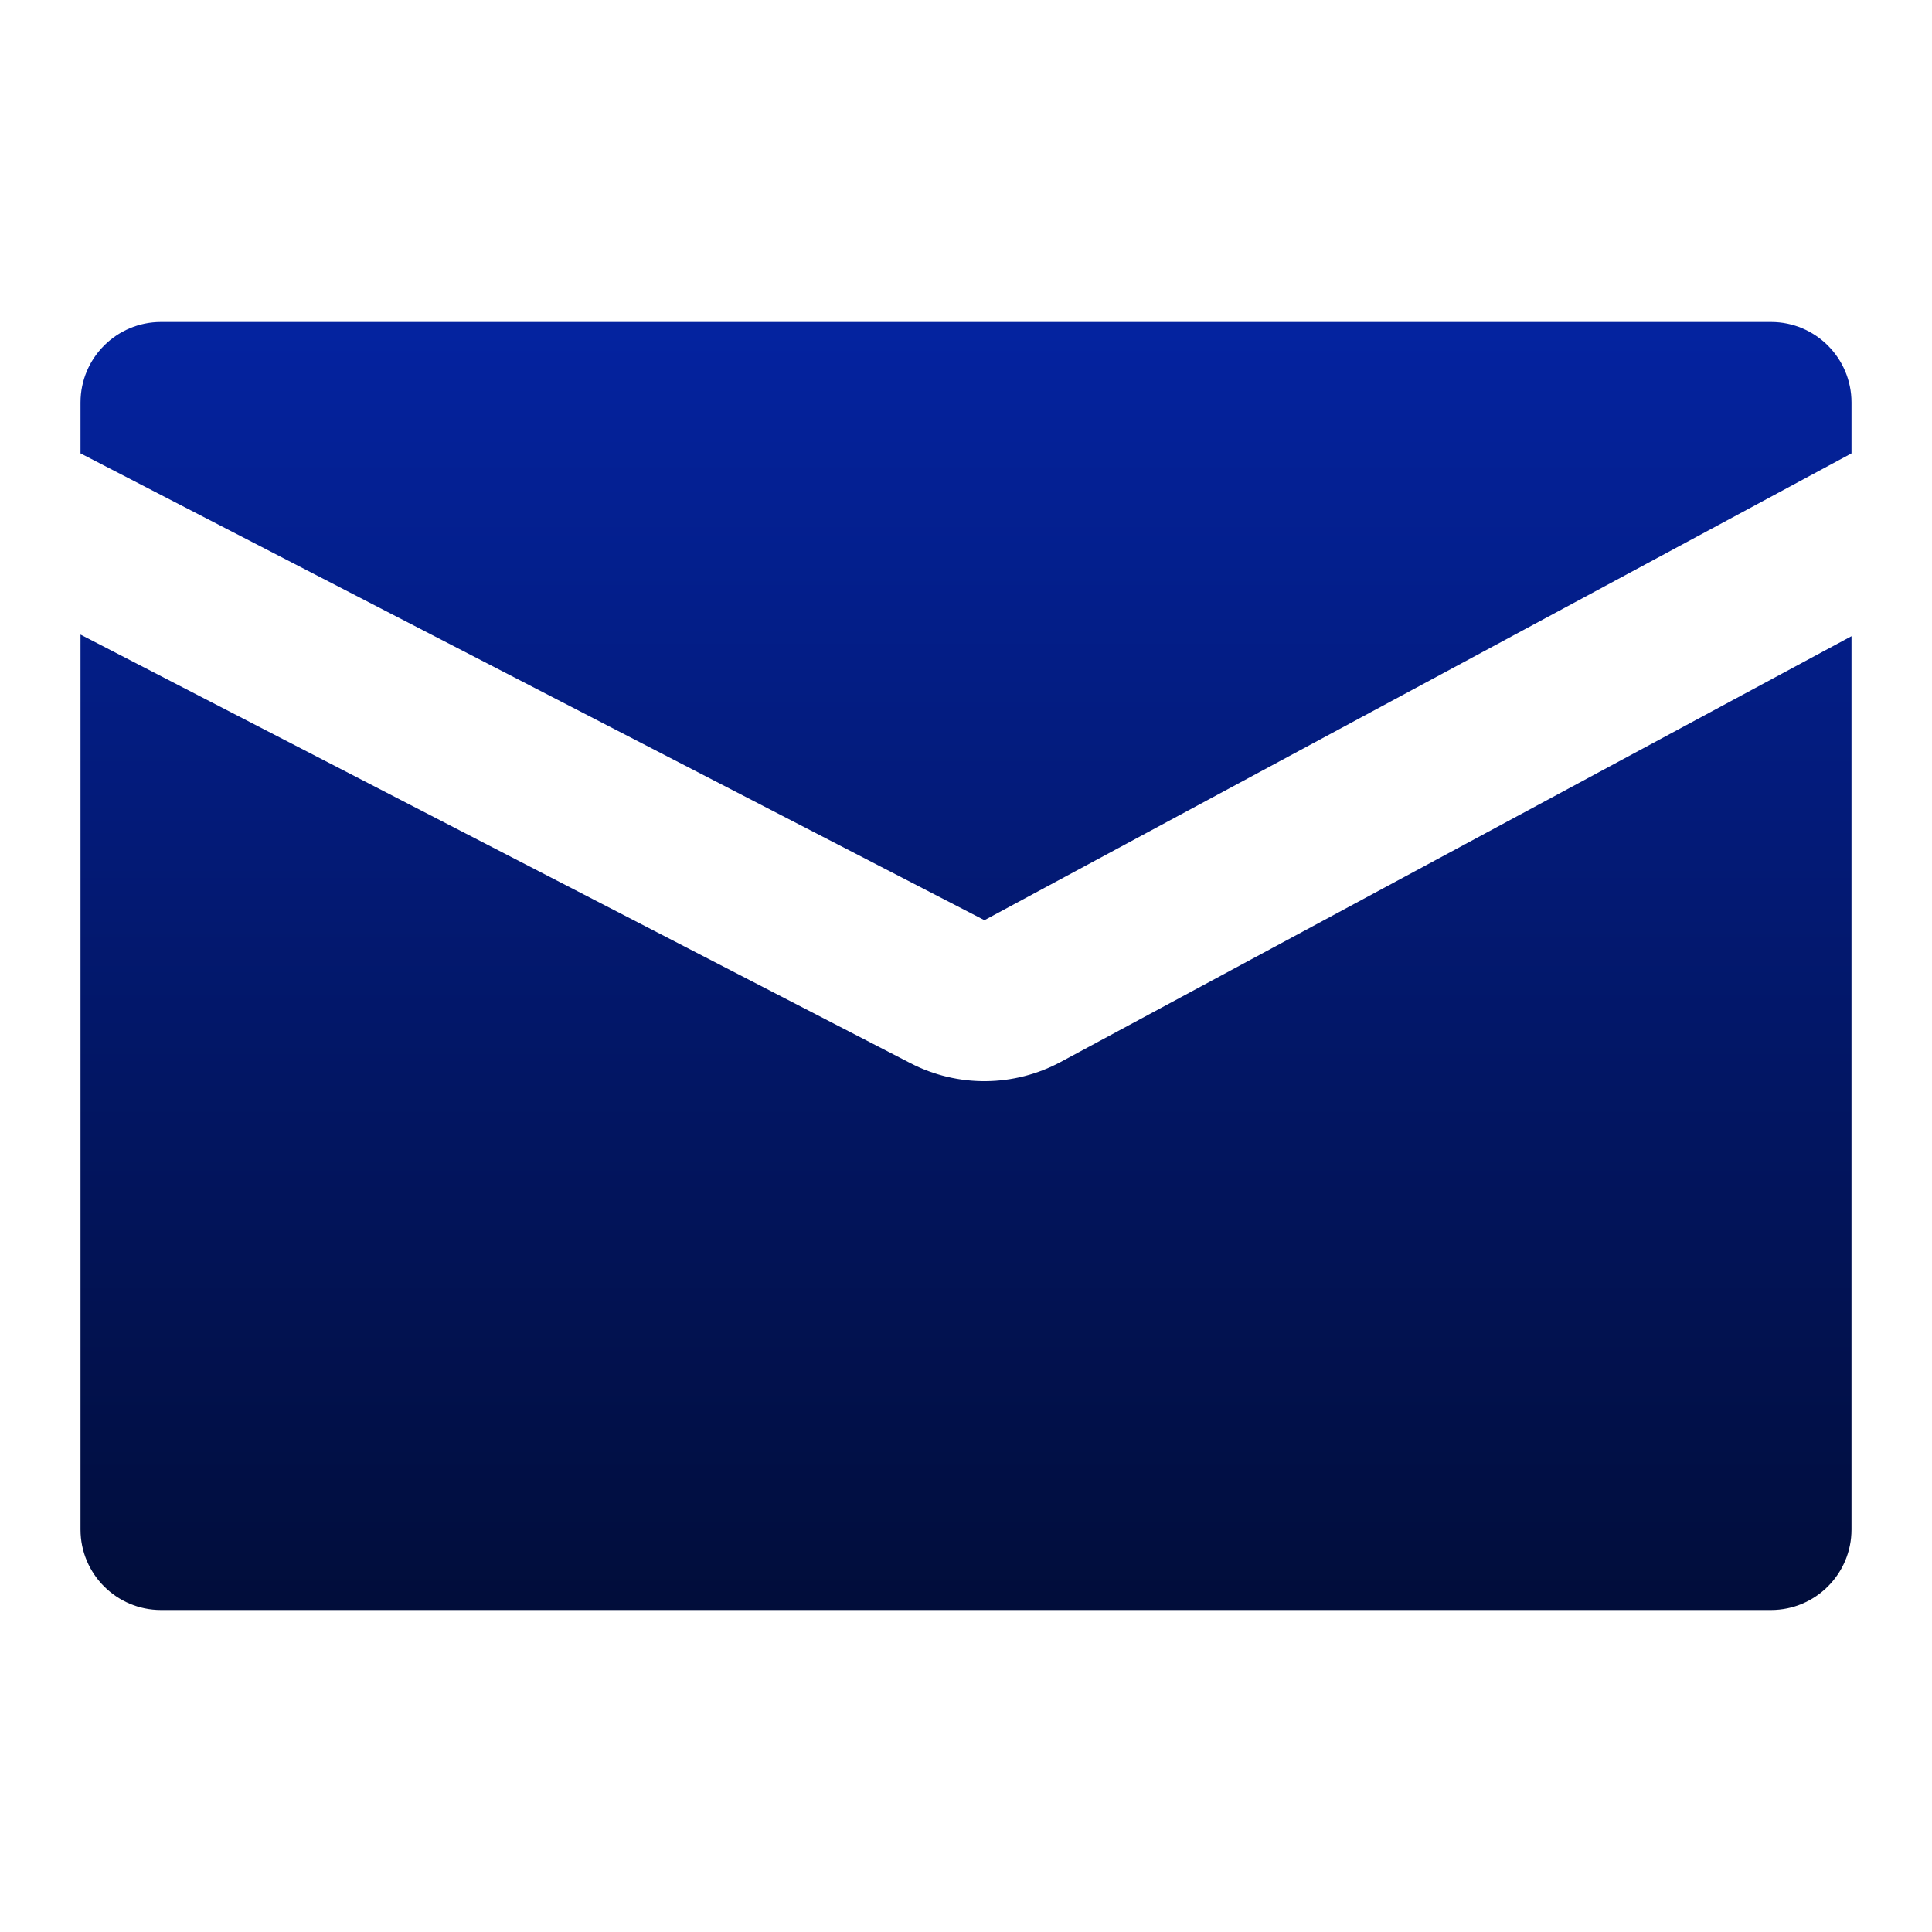
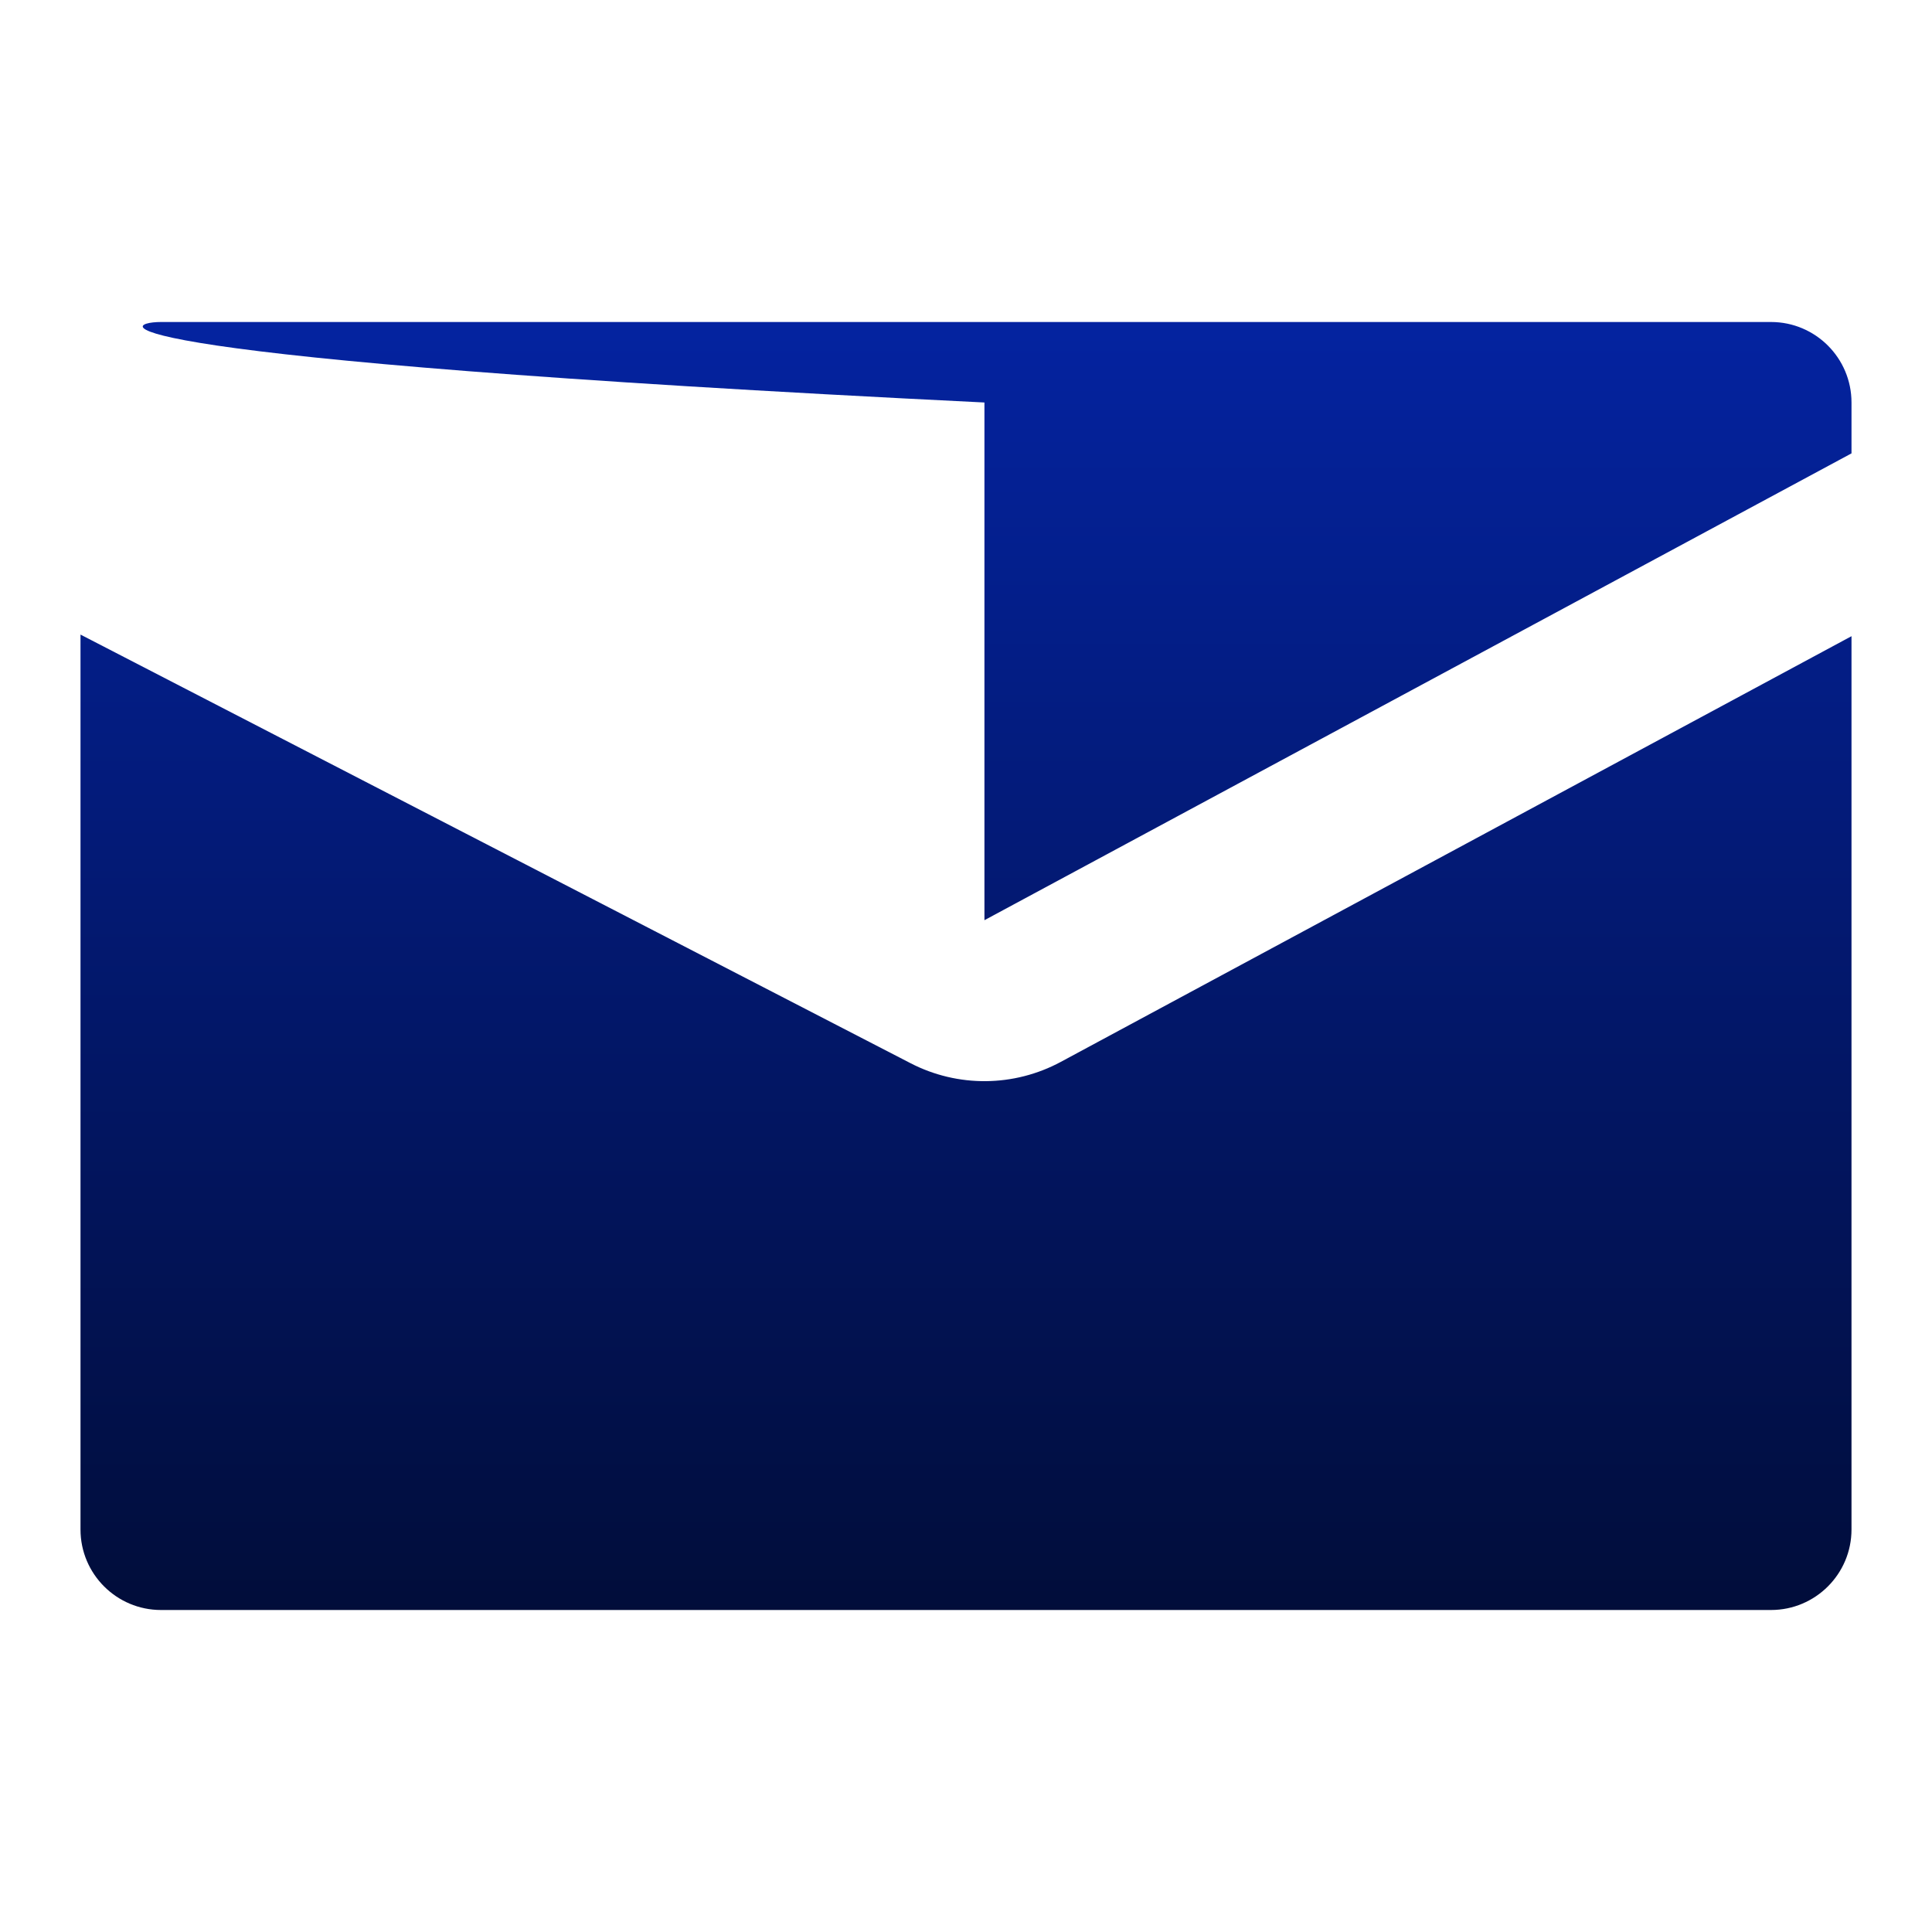
<svg xmlns="http://www.w3.org/2000/svg" width="24" height="24" viewBox="0 0 24 24" fill="none">
-   <path d="M11.312 13.208C11.899 13.511 12.597 13.504 13.178 13.191L23 7.903V19C23 19.552 22.552 20 22 20H2C1.448 20 1 19.552 1 19V7.883L11.312 13.208ZM22 4C22.552 4 23 4.448 23 5V5.632L12.229 11.431L1 5.632V5C1 4.448 1.448 4 2 4H22Z" fill="url(#paint0_linear_1_229)" />
+   <path d="M11.312 13.208C11.899 13.511 12.597 13.504 13.178 13.191L23 7.903V19C23 19.552 22.552 20 22 20H2C1.448 20 1 19.552 1 19V7.883L11.312 13.208ZM22 4C22.552 4 23 4.448 23 5V5.632L12.229 11.431V5C1 4.448 1.448 4 2 4H22Z" fill="url(#paint0_linear_1_229)" />
  <defs>
    <linearGradient id="paint0_linear_1_229" x1="12" y1="4" x2="12" y2="20" gradientUnits="userSpaceOnUse">
      <stop stop-color="#0423A0" />
      <stop offset="1" stop-color="#010D3A" />
    </linearGradient>
  </defs>
</svg>